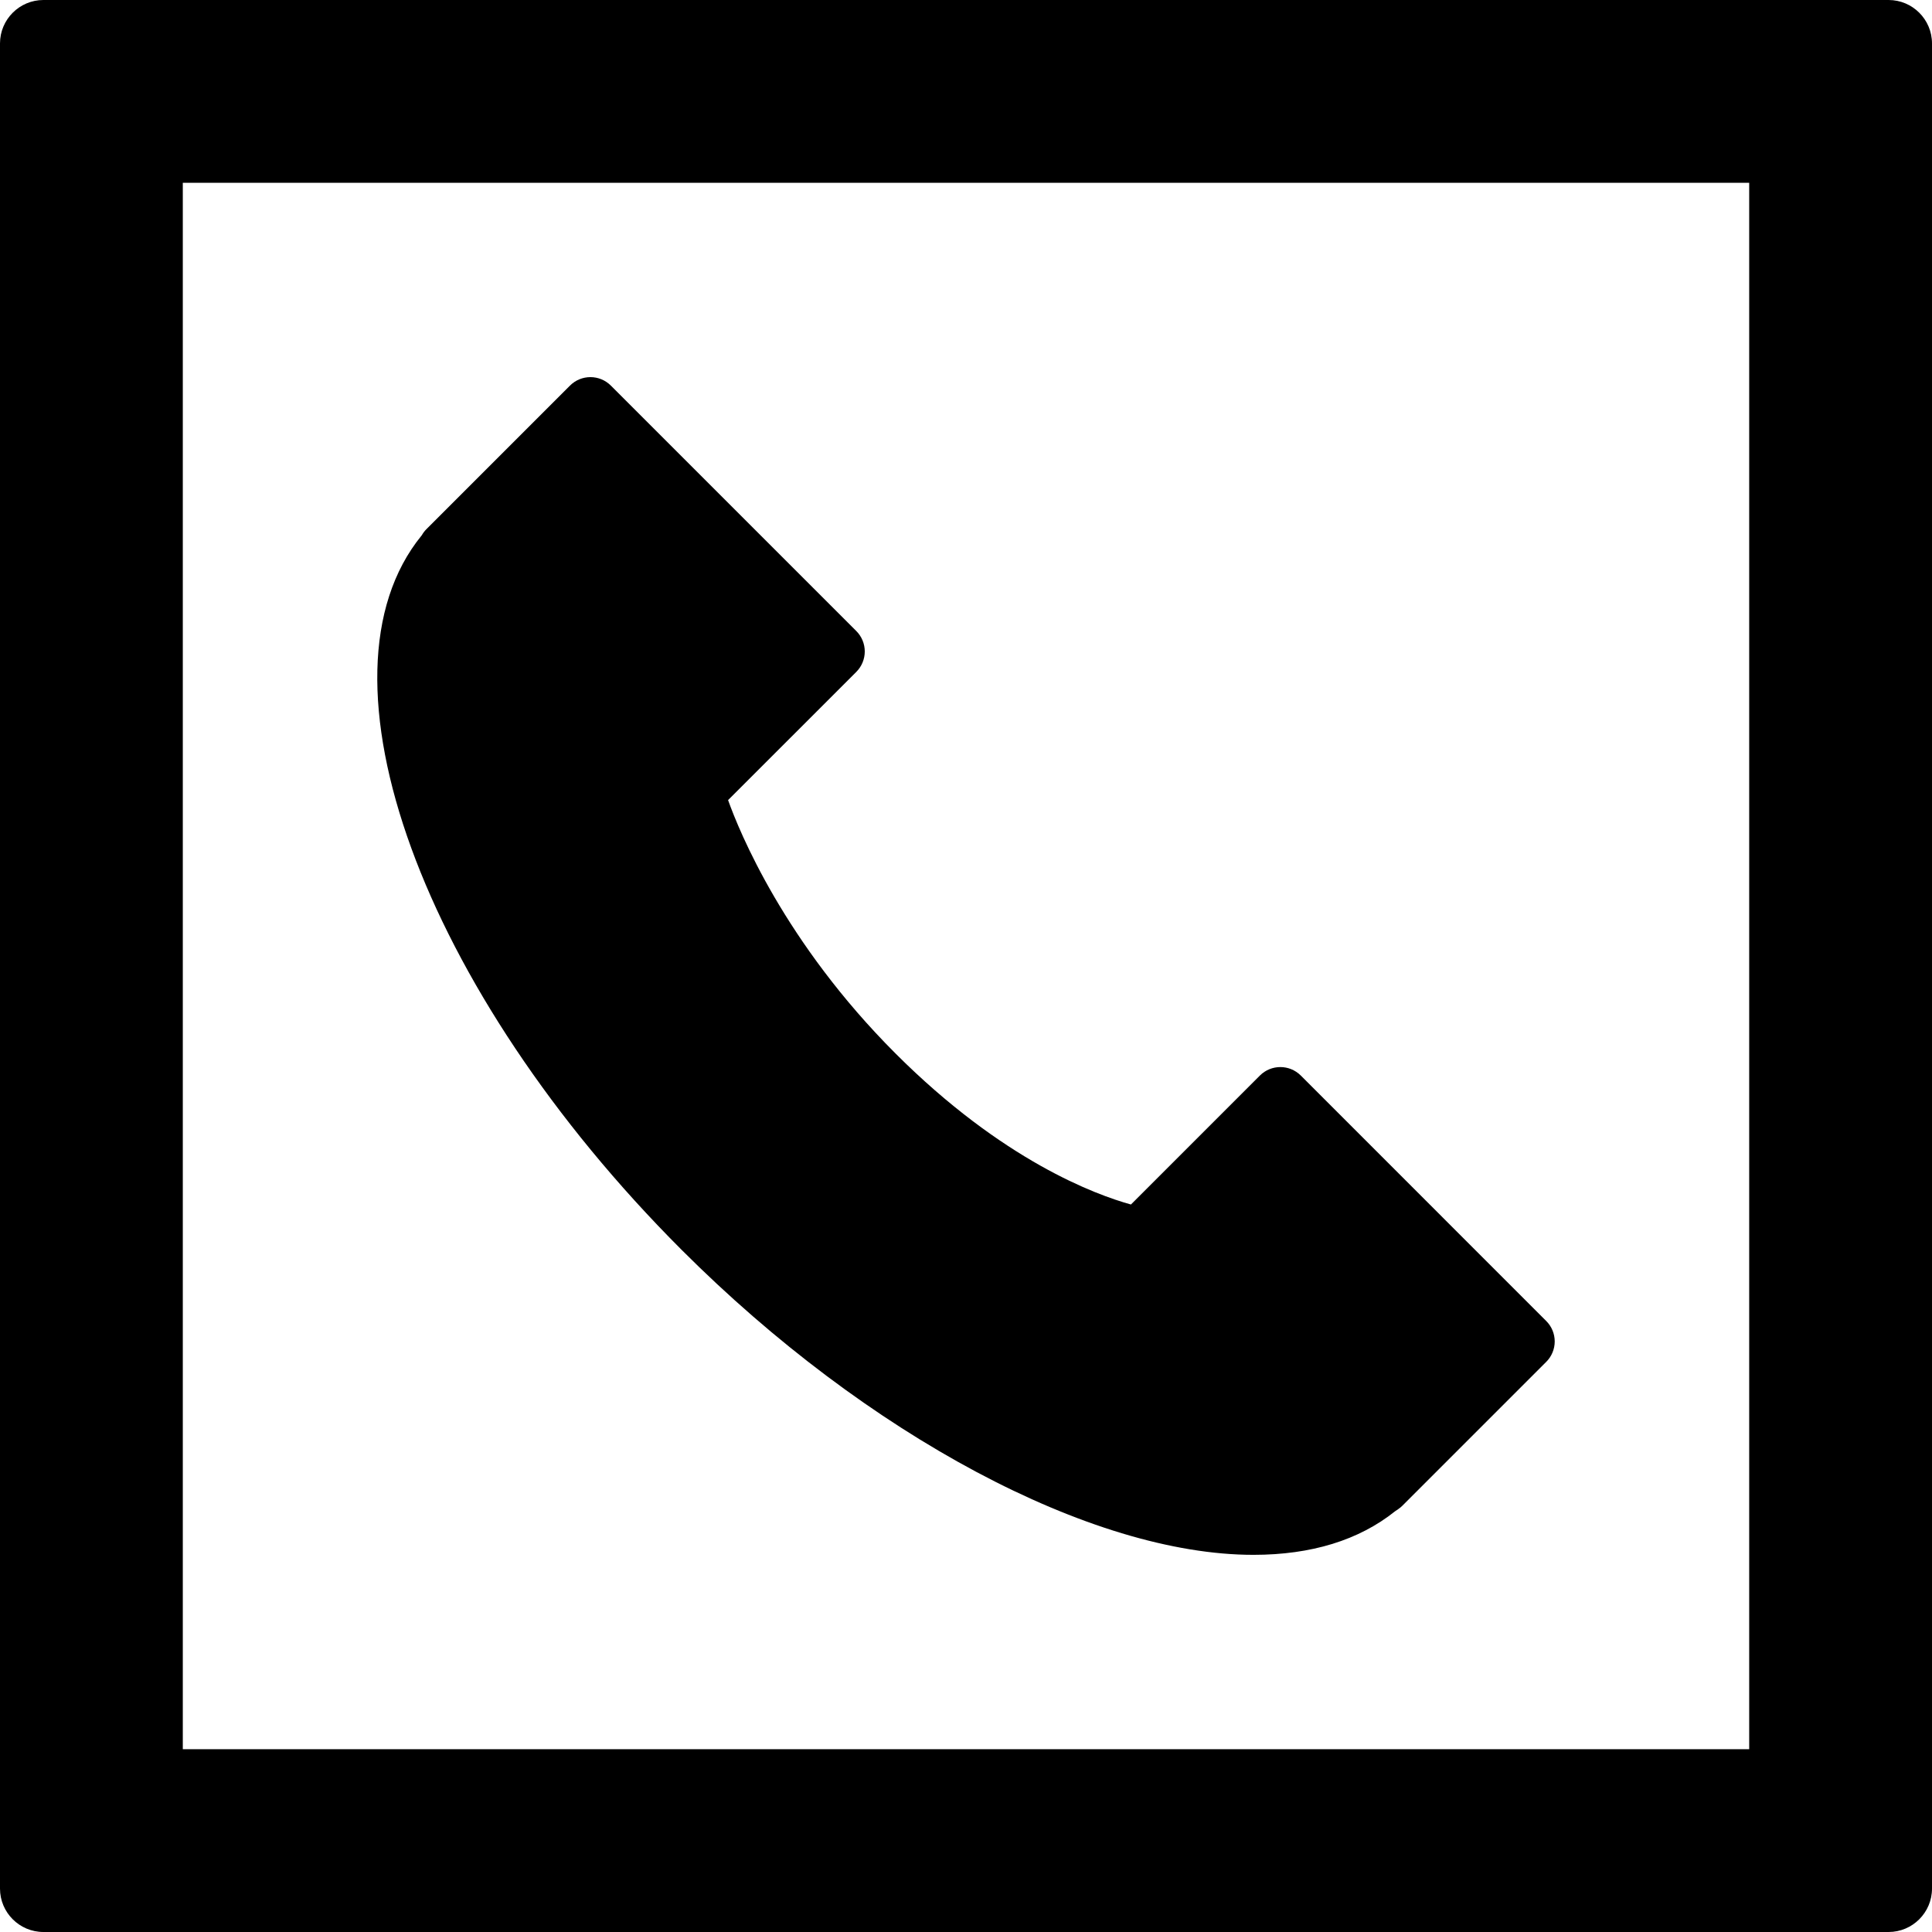
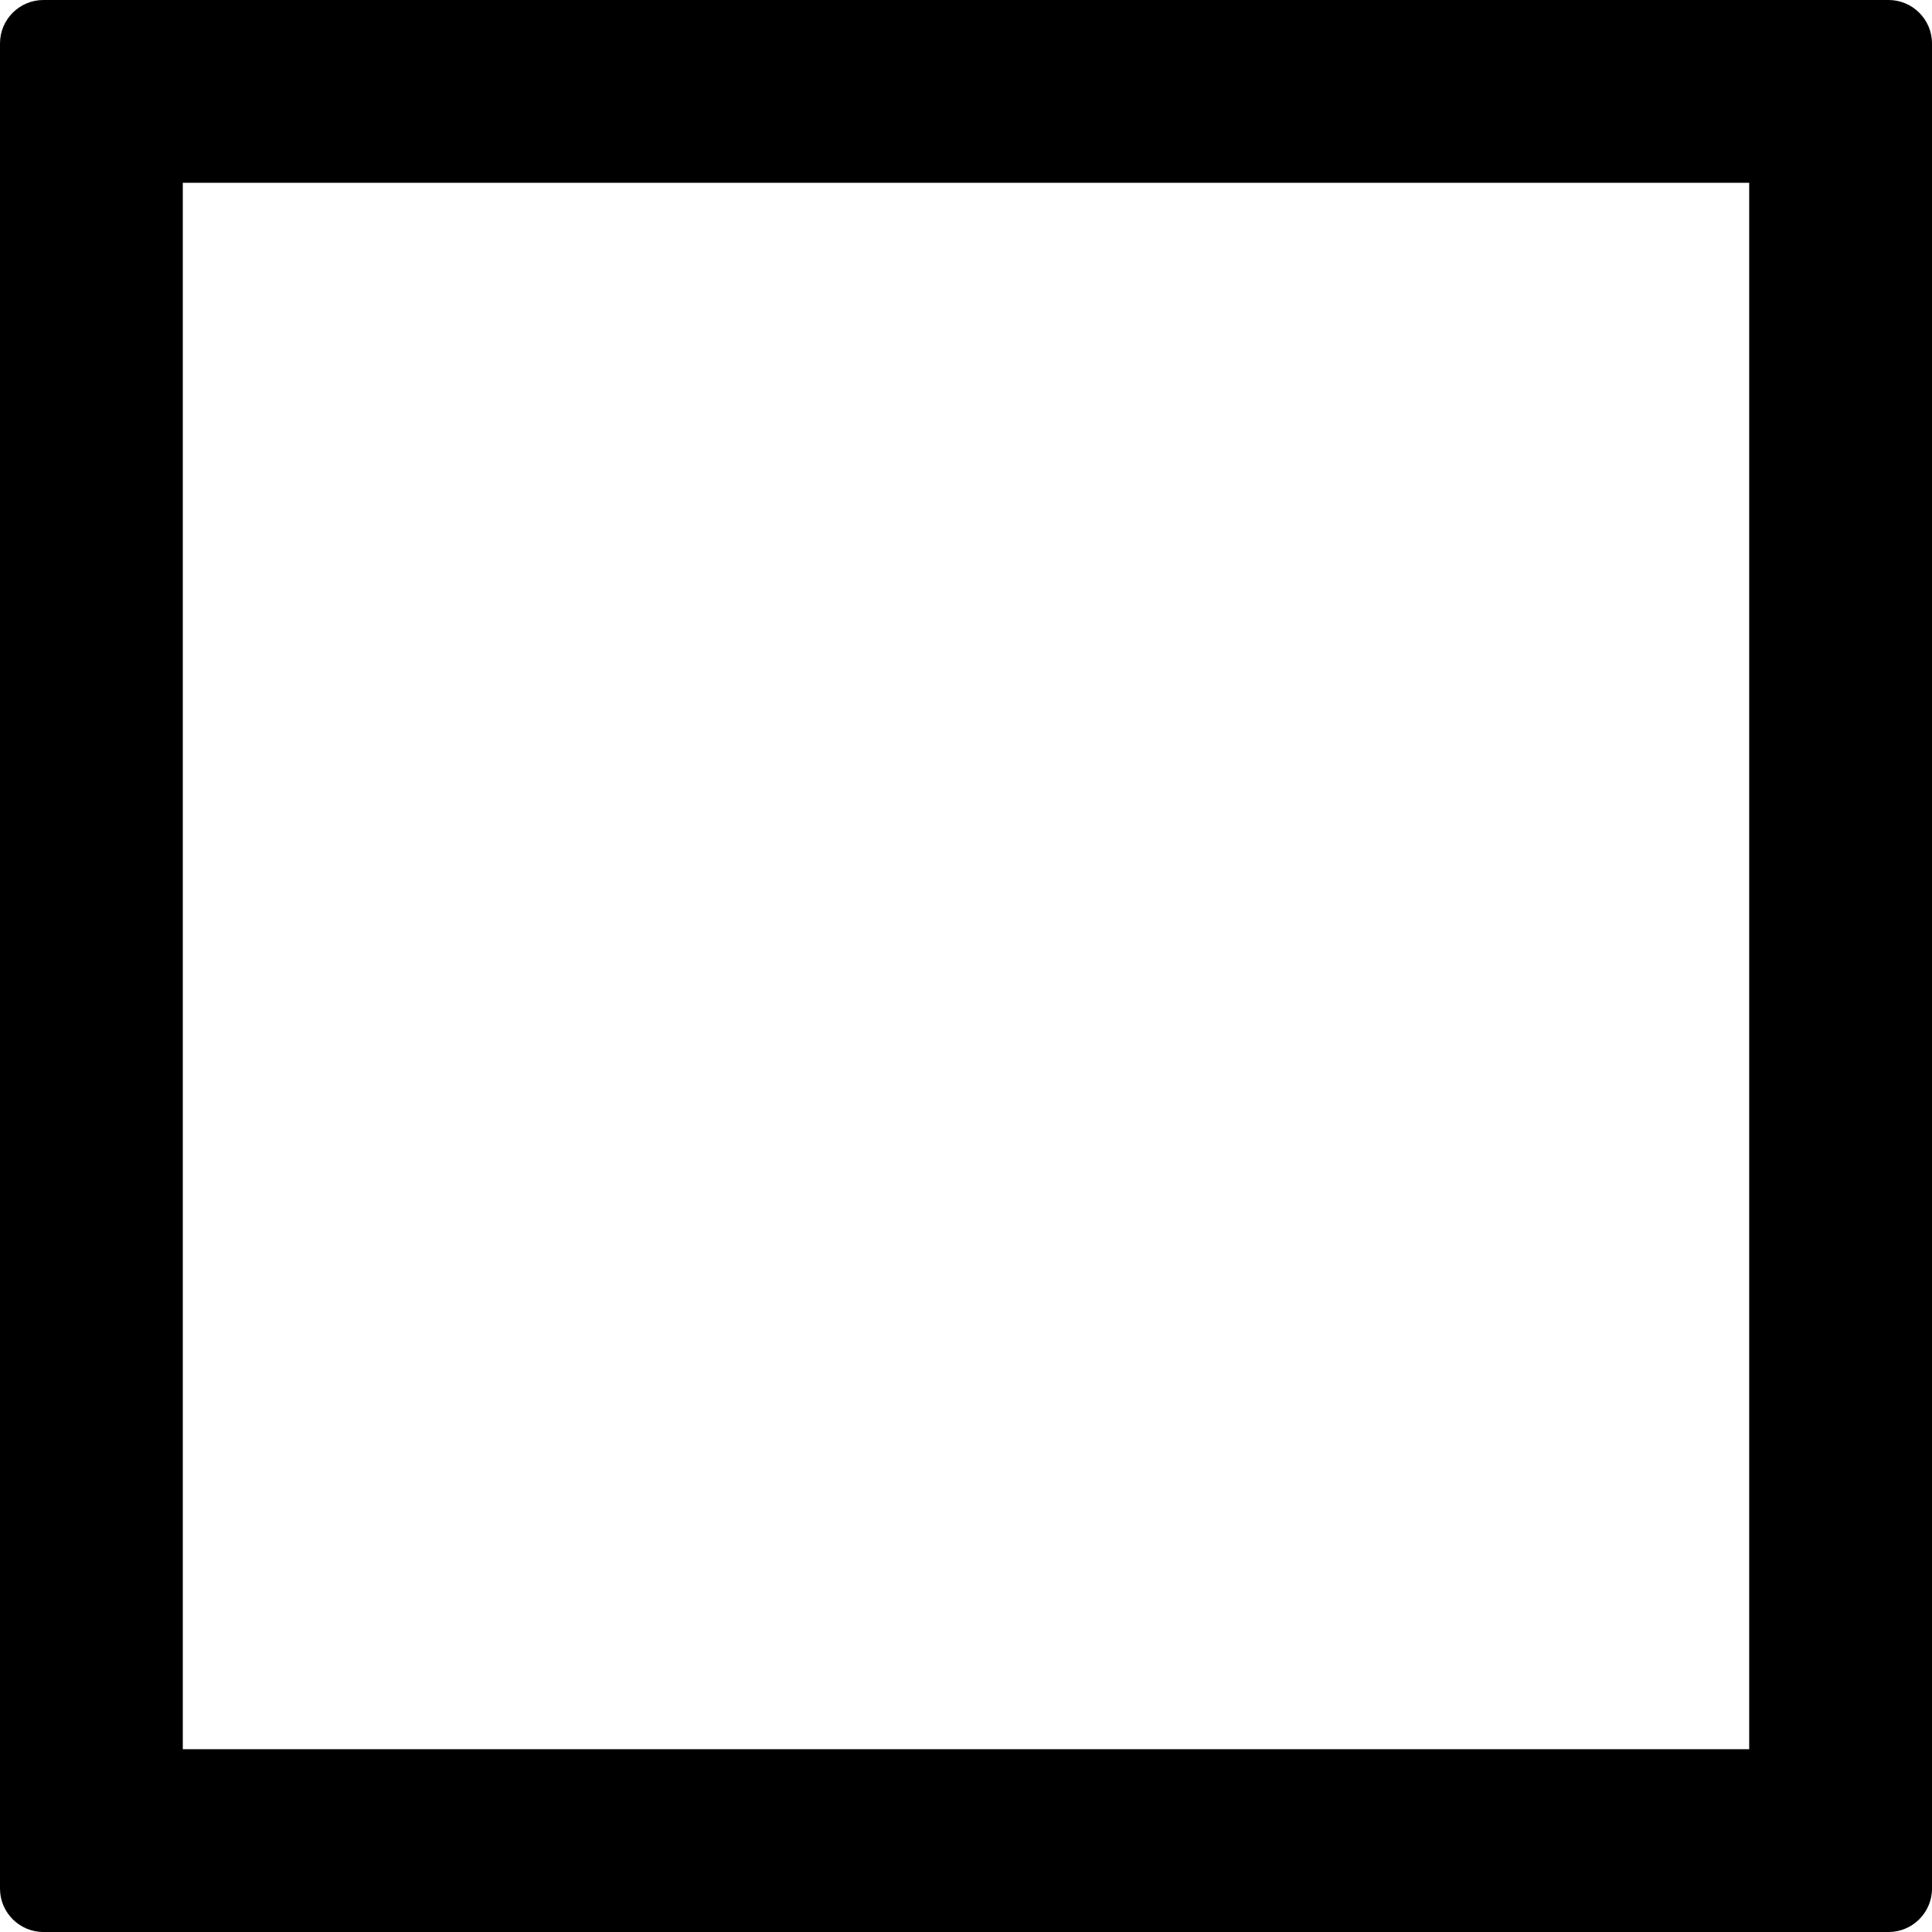
<svg xmlns="http://www.w3.org/2000/svg" fill="#000000" version="1.1" id="Capa_1" width="800px" height="800px" viewBox="0 0 95.098 95.098" xml:space="preserve">
  <g>
    <g>
      <path d="M92.961,0H2.137C0.959,0,0,0.958,0,2.137v90.824c0,1.178,0.958,2.137,2.137,2.137h90.824c1.178,0,2.137-0.958,2.137-2.137    V2.137C95.098,0.959,94.139,0,92.961,0z M86.1,86.1H8.998V8.998H86.1V86.1z" />
-       <path d="M61.697,76.533c2.849,0,5.192-0.721,6.973-2.145l0.166-0.113c0.072-0.05,0.139-0.105,0.201-0.168l7.072-7.072    c0.268-0.268,0.418-0.629,0.418-1.006s-0.15-0.739-0.418-1.006l-12.08-12.082c-0.558-0.556-1.457-0.556-2.014,0l-6.347,6.348    c-1.726-0.477-6.312-2.155-11.587-7.432c-5.475-5.474-7.693-10.932-8.243-12.474l6.311-6.31c0.267-0.267,0.417-0.629,0.417-1.006    s-0.15-0.739-0.417-1.006L30.069,18.981c-0.556-0.557-1.457-0.557-2.014,0l-7.062,7.062c-0.092,0.091-0.17,0.195-0.233,0.307    l-0.013,0.015c-5.624,6.91,0.004,22.356,12.813,35.165C42.676,70.645,53.72,76.533,61.697,76.533z" />
    </g>
  </g>
</svg>